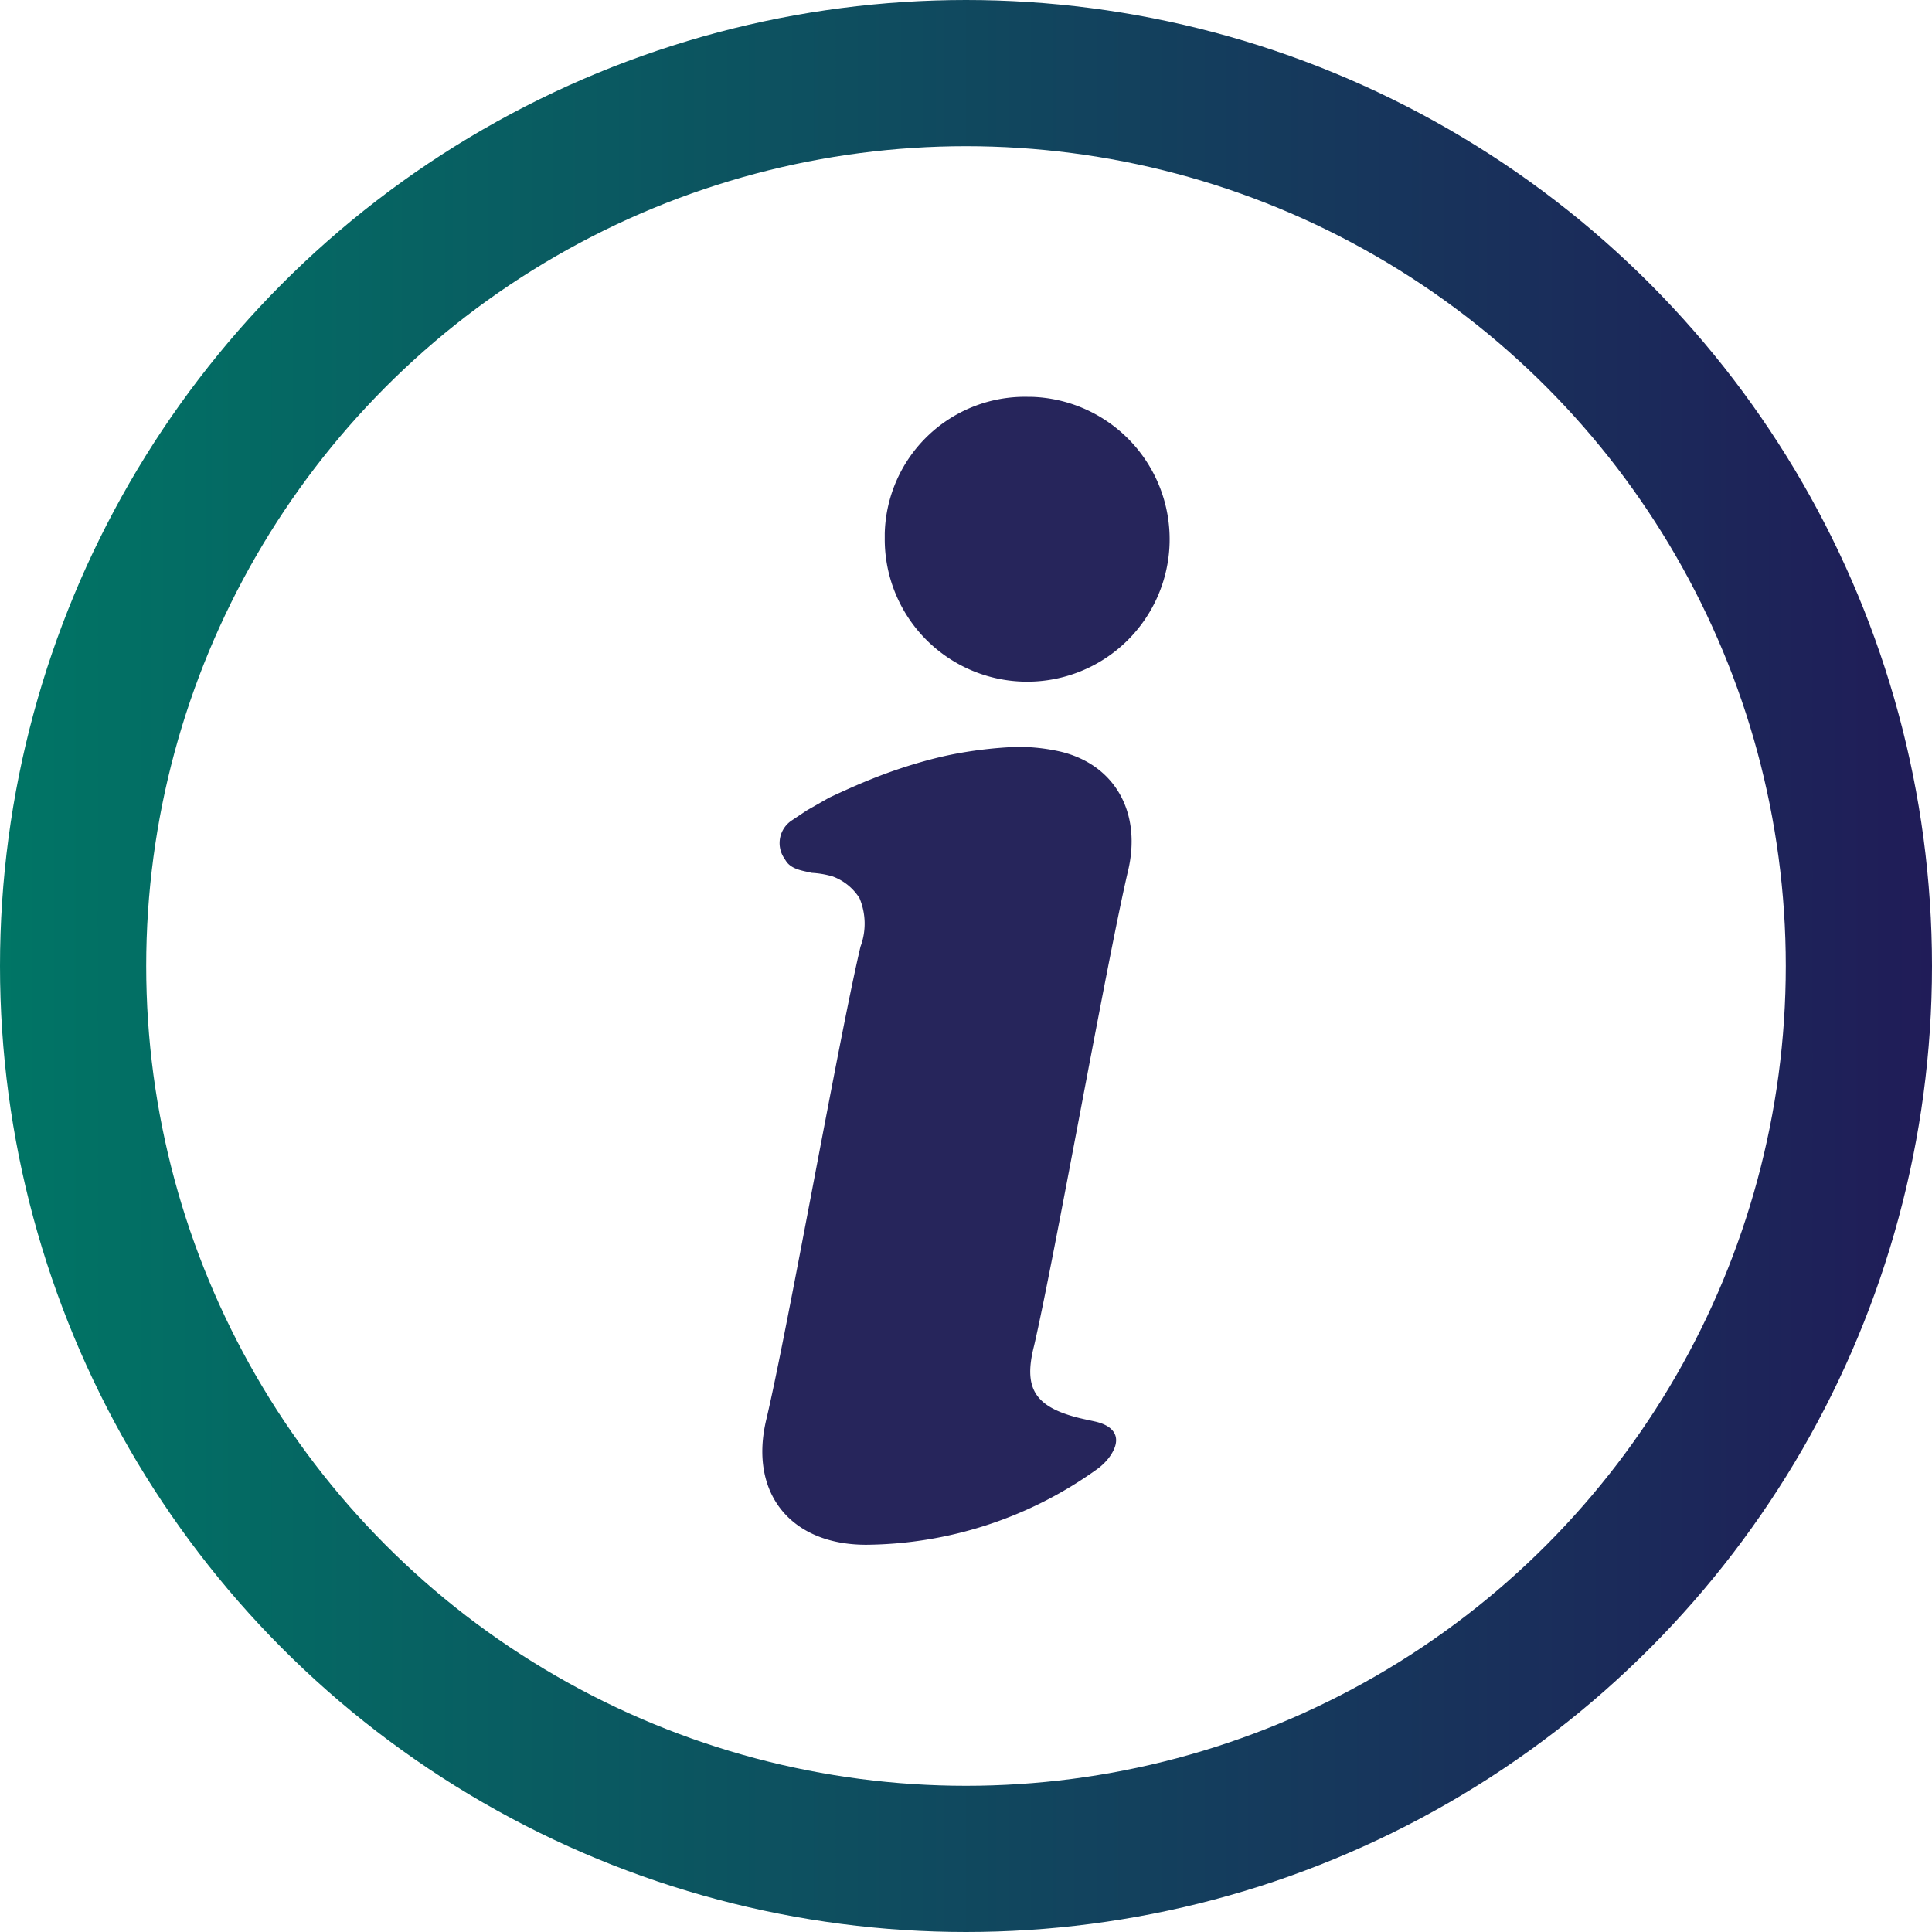
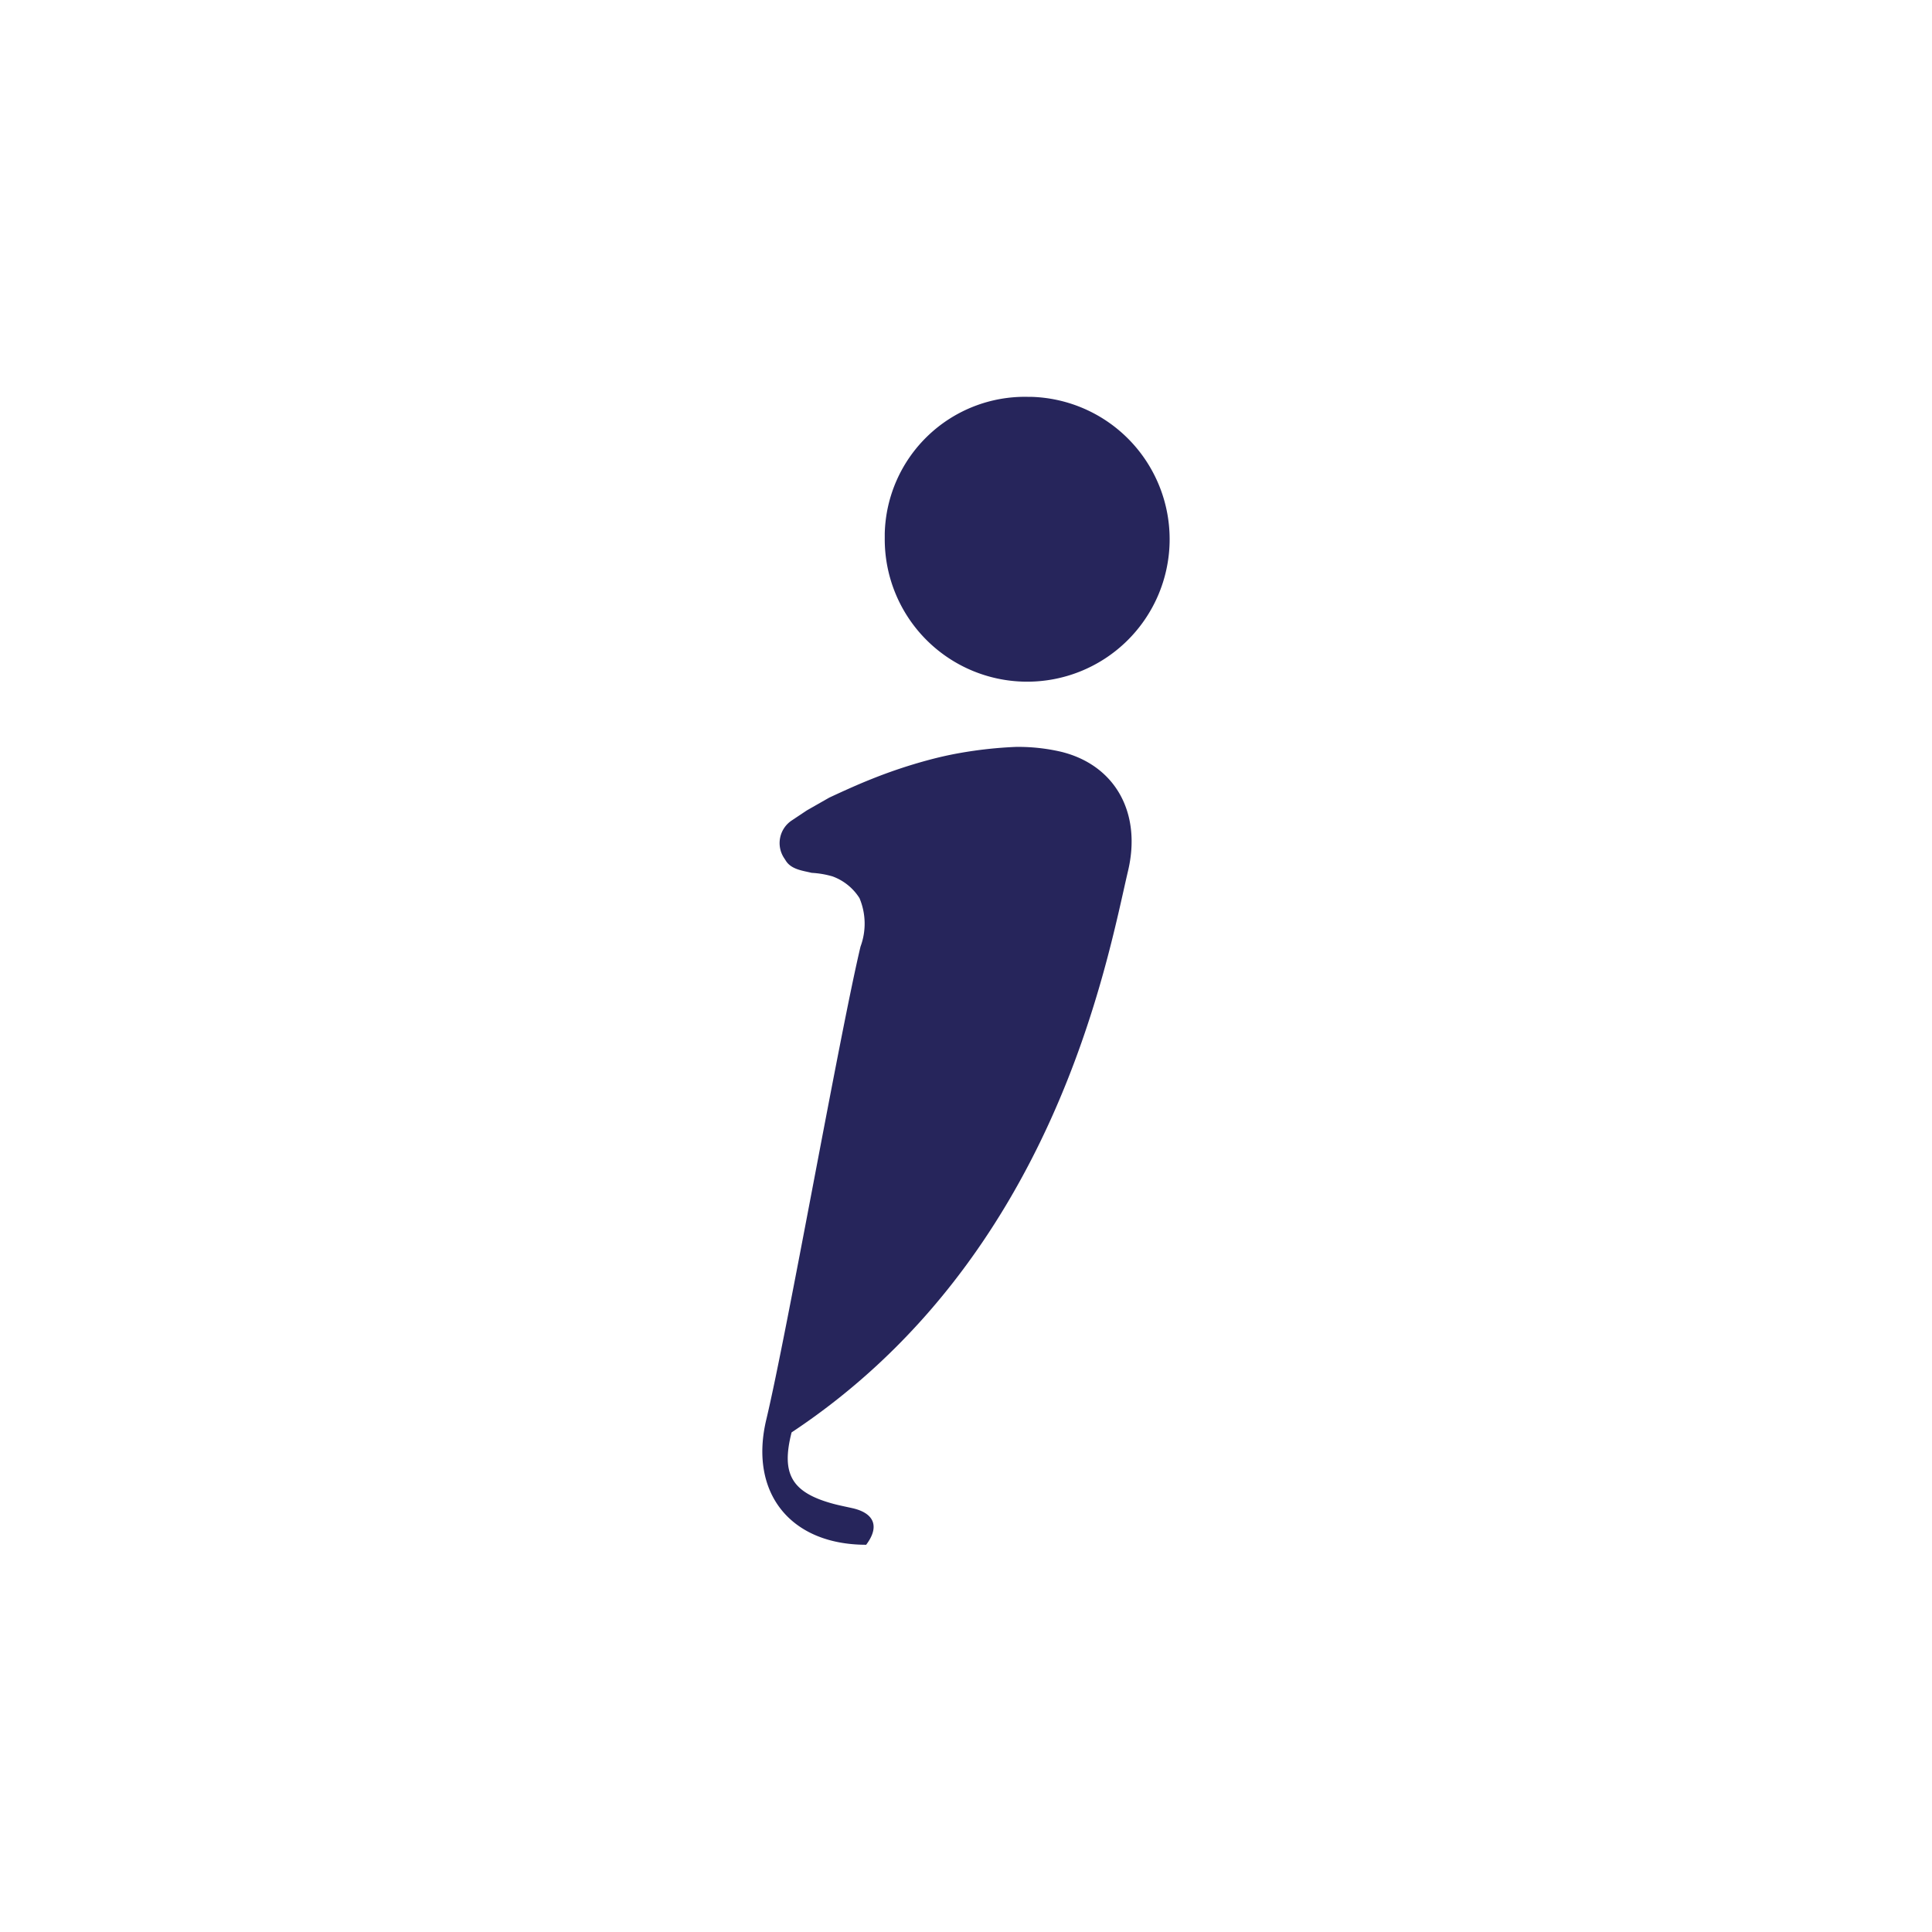
<svg xmlns="http://www.w3.org/2000/svg" viewBox="0 0 92.5 92.5">
  <defs>
    <style>.cls-1{fill:none;stroke-miterlimit:10;stroke-width:7px;stroke:url(#New_Gradient_Swatch_1);}.cls-2{fill:#26255b;}</style>
    <linearGradient id="New_Gradient_Swatch_1" y1="46.25" x2="92.5" y2="46.25" gradientUnits="userSpaceOnUse">
      <stop offset="0" stop-color="#007565" />
      <stop offset="1" stop-color="#201c58" />
    </linearGradient>
  </defs>
  <g id="Layer_2" data-name="Layer 2">
    <g id="Layer_1-2" data-name="Layer 1">
-       <circle class="cls-1" cx="46.25" cy="46.25" r="42.75" />
-       <path class="cls-2" d="M38.63,38.8l-.72.48a1.3,1.3,0,0,0-.37,1.8h0l.09.14c.27.42.84.47,1.23.57a4.41,4.41,0,0,1,1,.17A2.57,2.57,0,0,1,41.15,43a3.15,3.15,0,0,1,.05,2.32c-1,4.2-3.51,18.44-4.51,22.64-.84,3.51,1.15,6,4.78,6a19.2,19.2,0,0,0,11-3.58,2.76,2.76,0,0,0,.61-.57c.65-.86.4-1.51-.65-1.75-.31-.07-.62-.13-.92-.21-2-.54-2.51-1.43-2-3.42C50.48,60.24,53,46,54,41.73c.68-2.81-.61-5.11-3.21-5.74a9.08,9.08,0,0,0-2.15-.23,20.18,20.18,0,0,0-2.67.29c-.57.1-1.08.22-1.56.35a24,24,0,0,0-2.71.91c-.53.21-1.21.51-2,.88ZM49.21,19a6.71,6.71,0,0,0-6.85,6.54v.22a6.82,6.82,0,1,0,7-6.76Z" />
+       <path class="cls-2" d="M38.63,38.8l-.72.48a1.3,1.3,0,0,0-.37,1.8h0l.09.14c.27.42.84.47,1.23.57a4.41,4.41,0,0,1,1,.17A2.57,2.57,0,0,1,41.15,43a3.15,3.15,0,0,1,.05,2.32c-1,4.2-3.51,18.44-4.51,22.64-.84,3.51,1.15,6,4.78,6c.65-.86.4-1.51-.65-1.75-.31-.07-.62-.13-.92-.21-2-.54-2.51-1.43-2-3.42C50.48,60.24,53,46,54,41.73c.68-2.81-.61-5.11-3.21-5.74a9.08,9.08,0,0,0-2.15-.23,20.18,20.18,0,0,0-2.67.29c-.57.1-1.08.22-1.56.35a24,24,0,0,0-2.71.91c-.53.21-1.21.51-2,.88ZM49.21,19a6.71,6.71,0,0,0-6.85,6.54v.22a6.82,6.82,0,1,0,7-6.76Z" />
    </g>
  </g>
</svg>